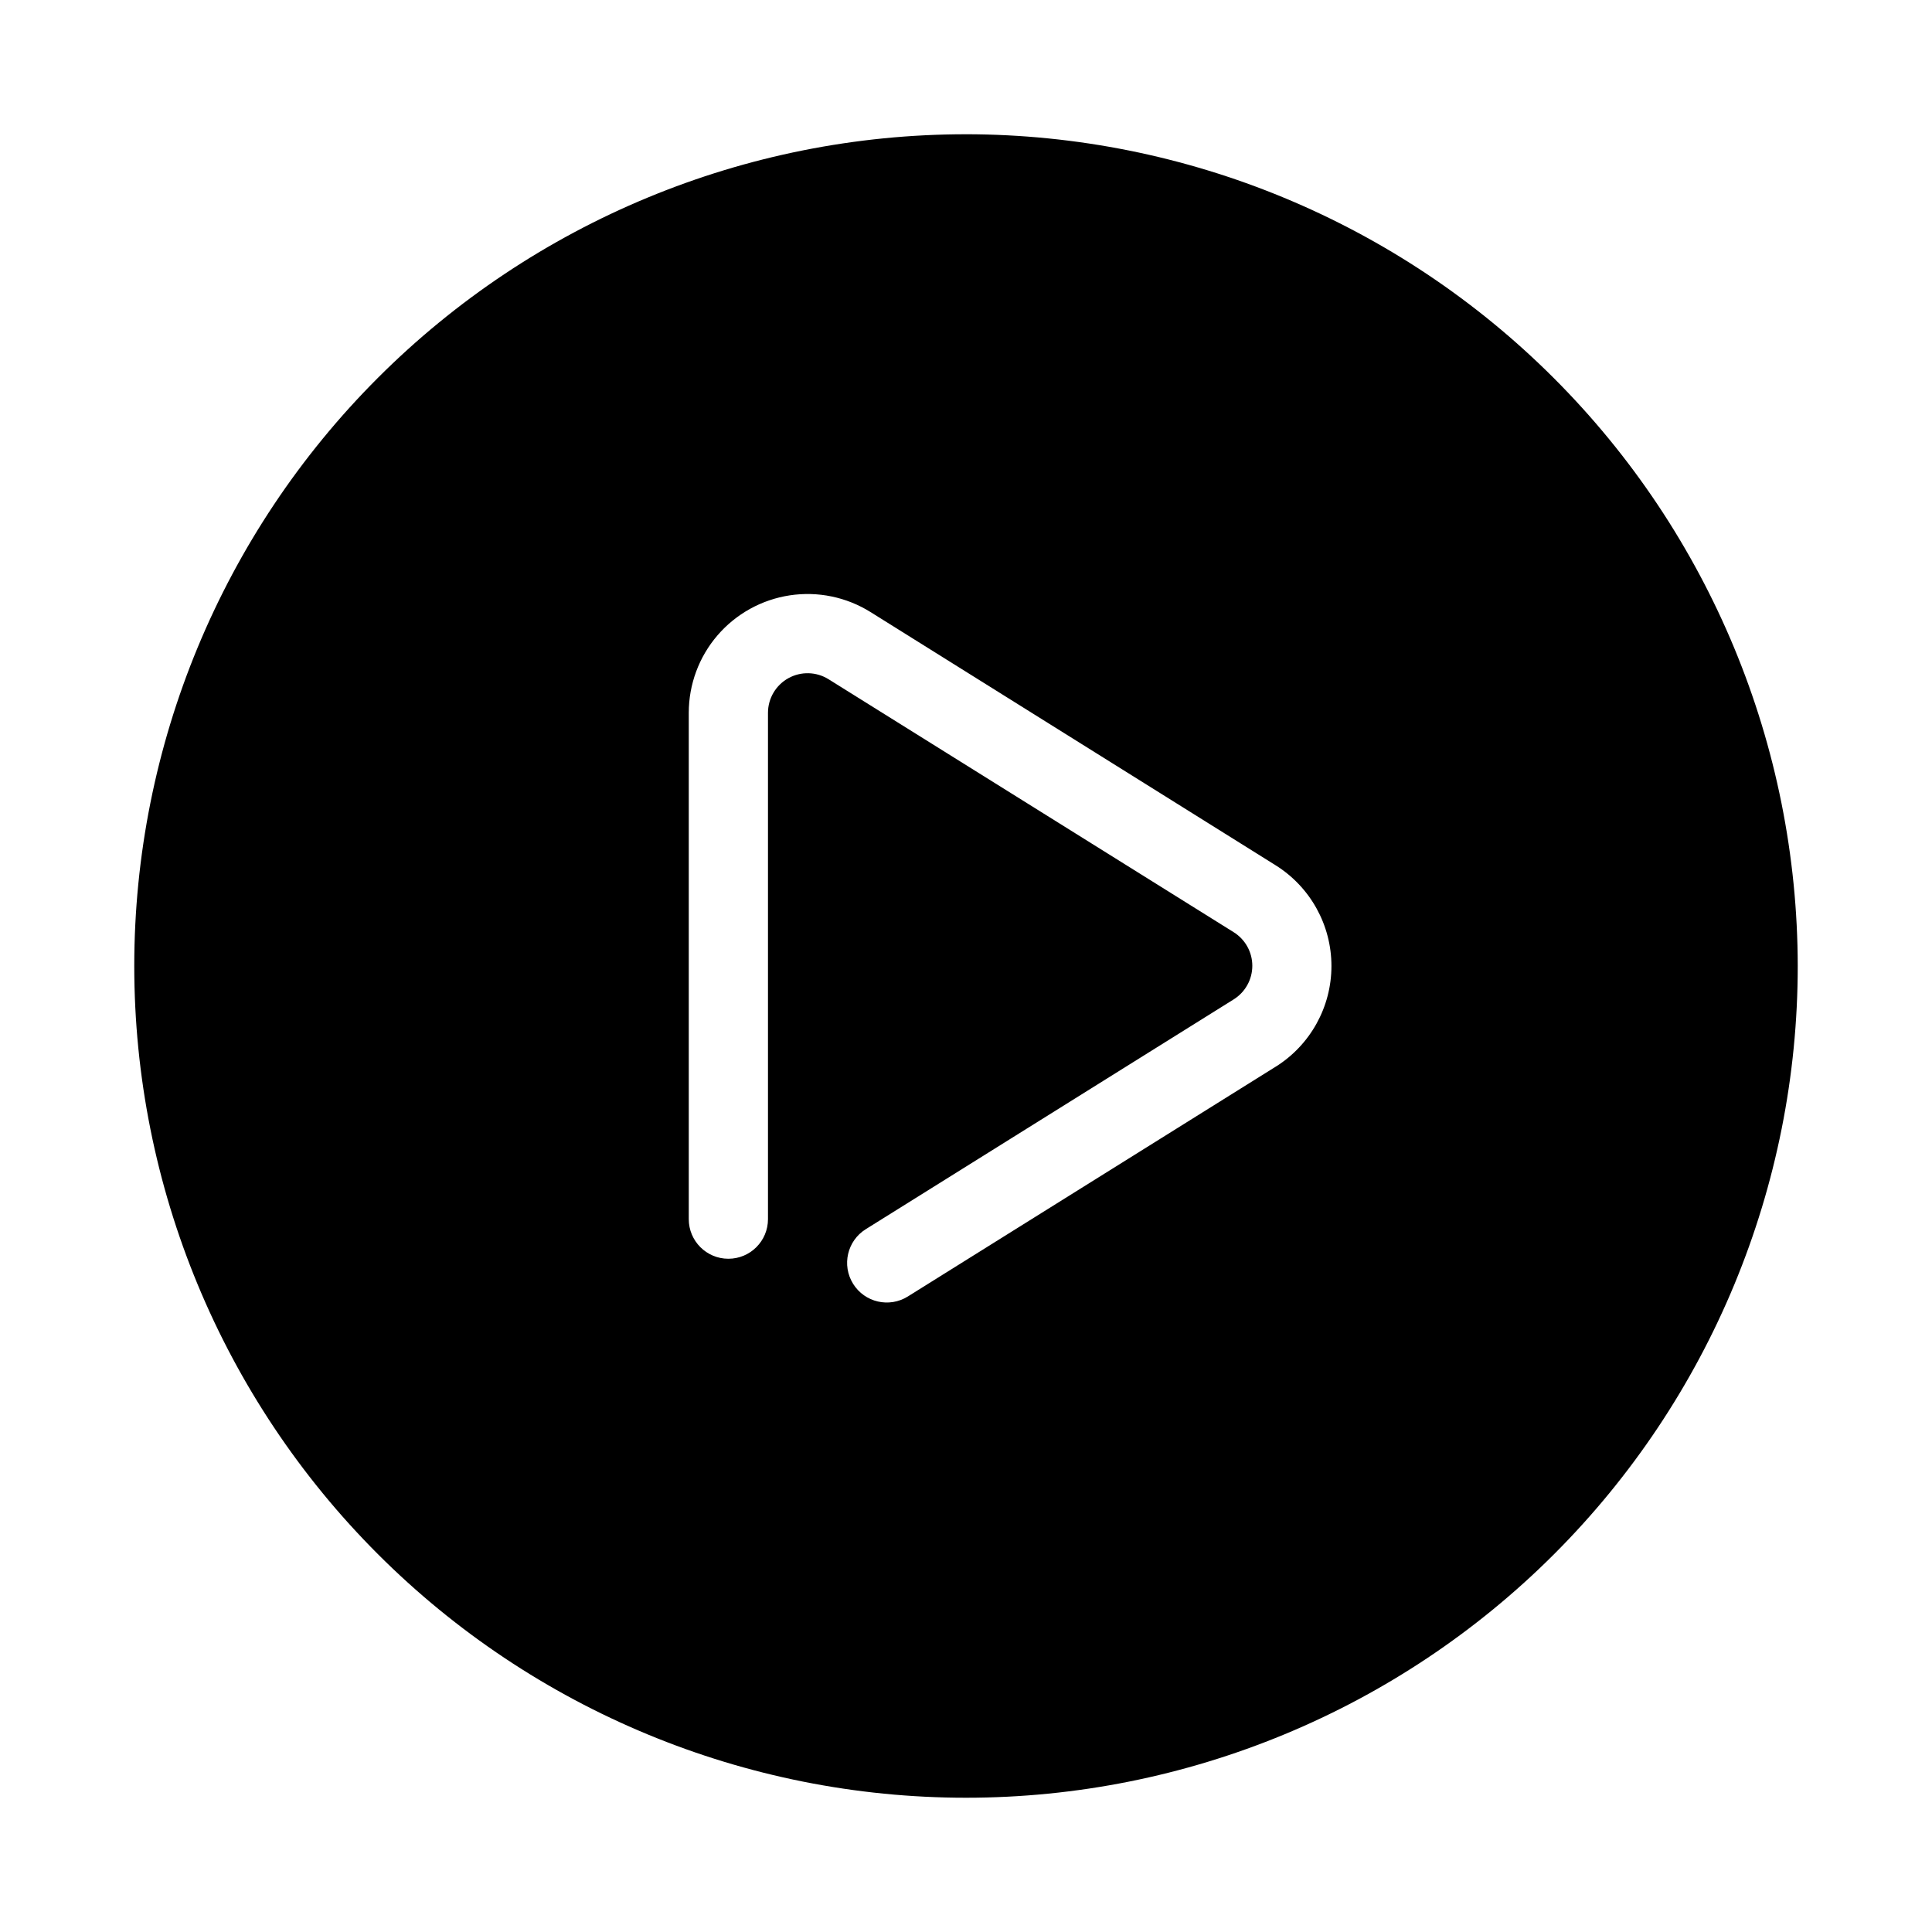
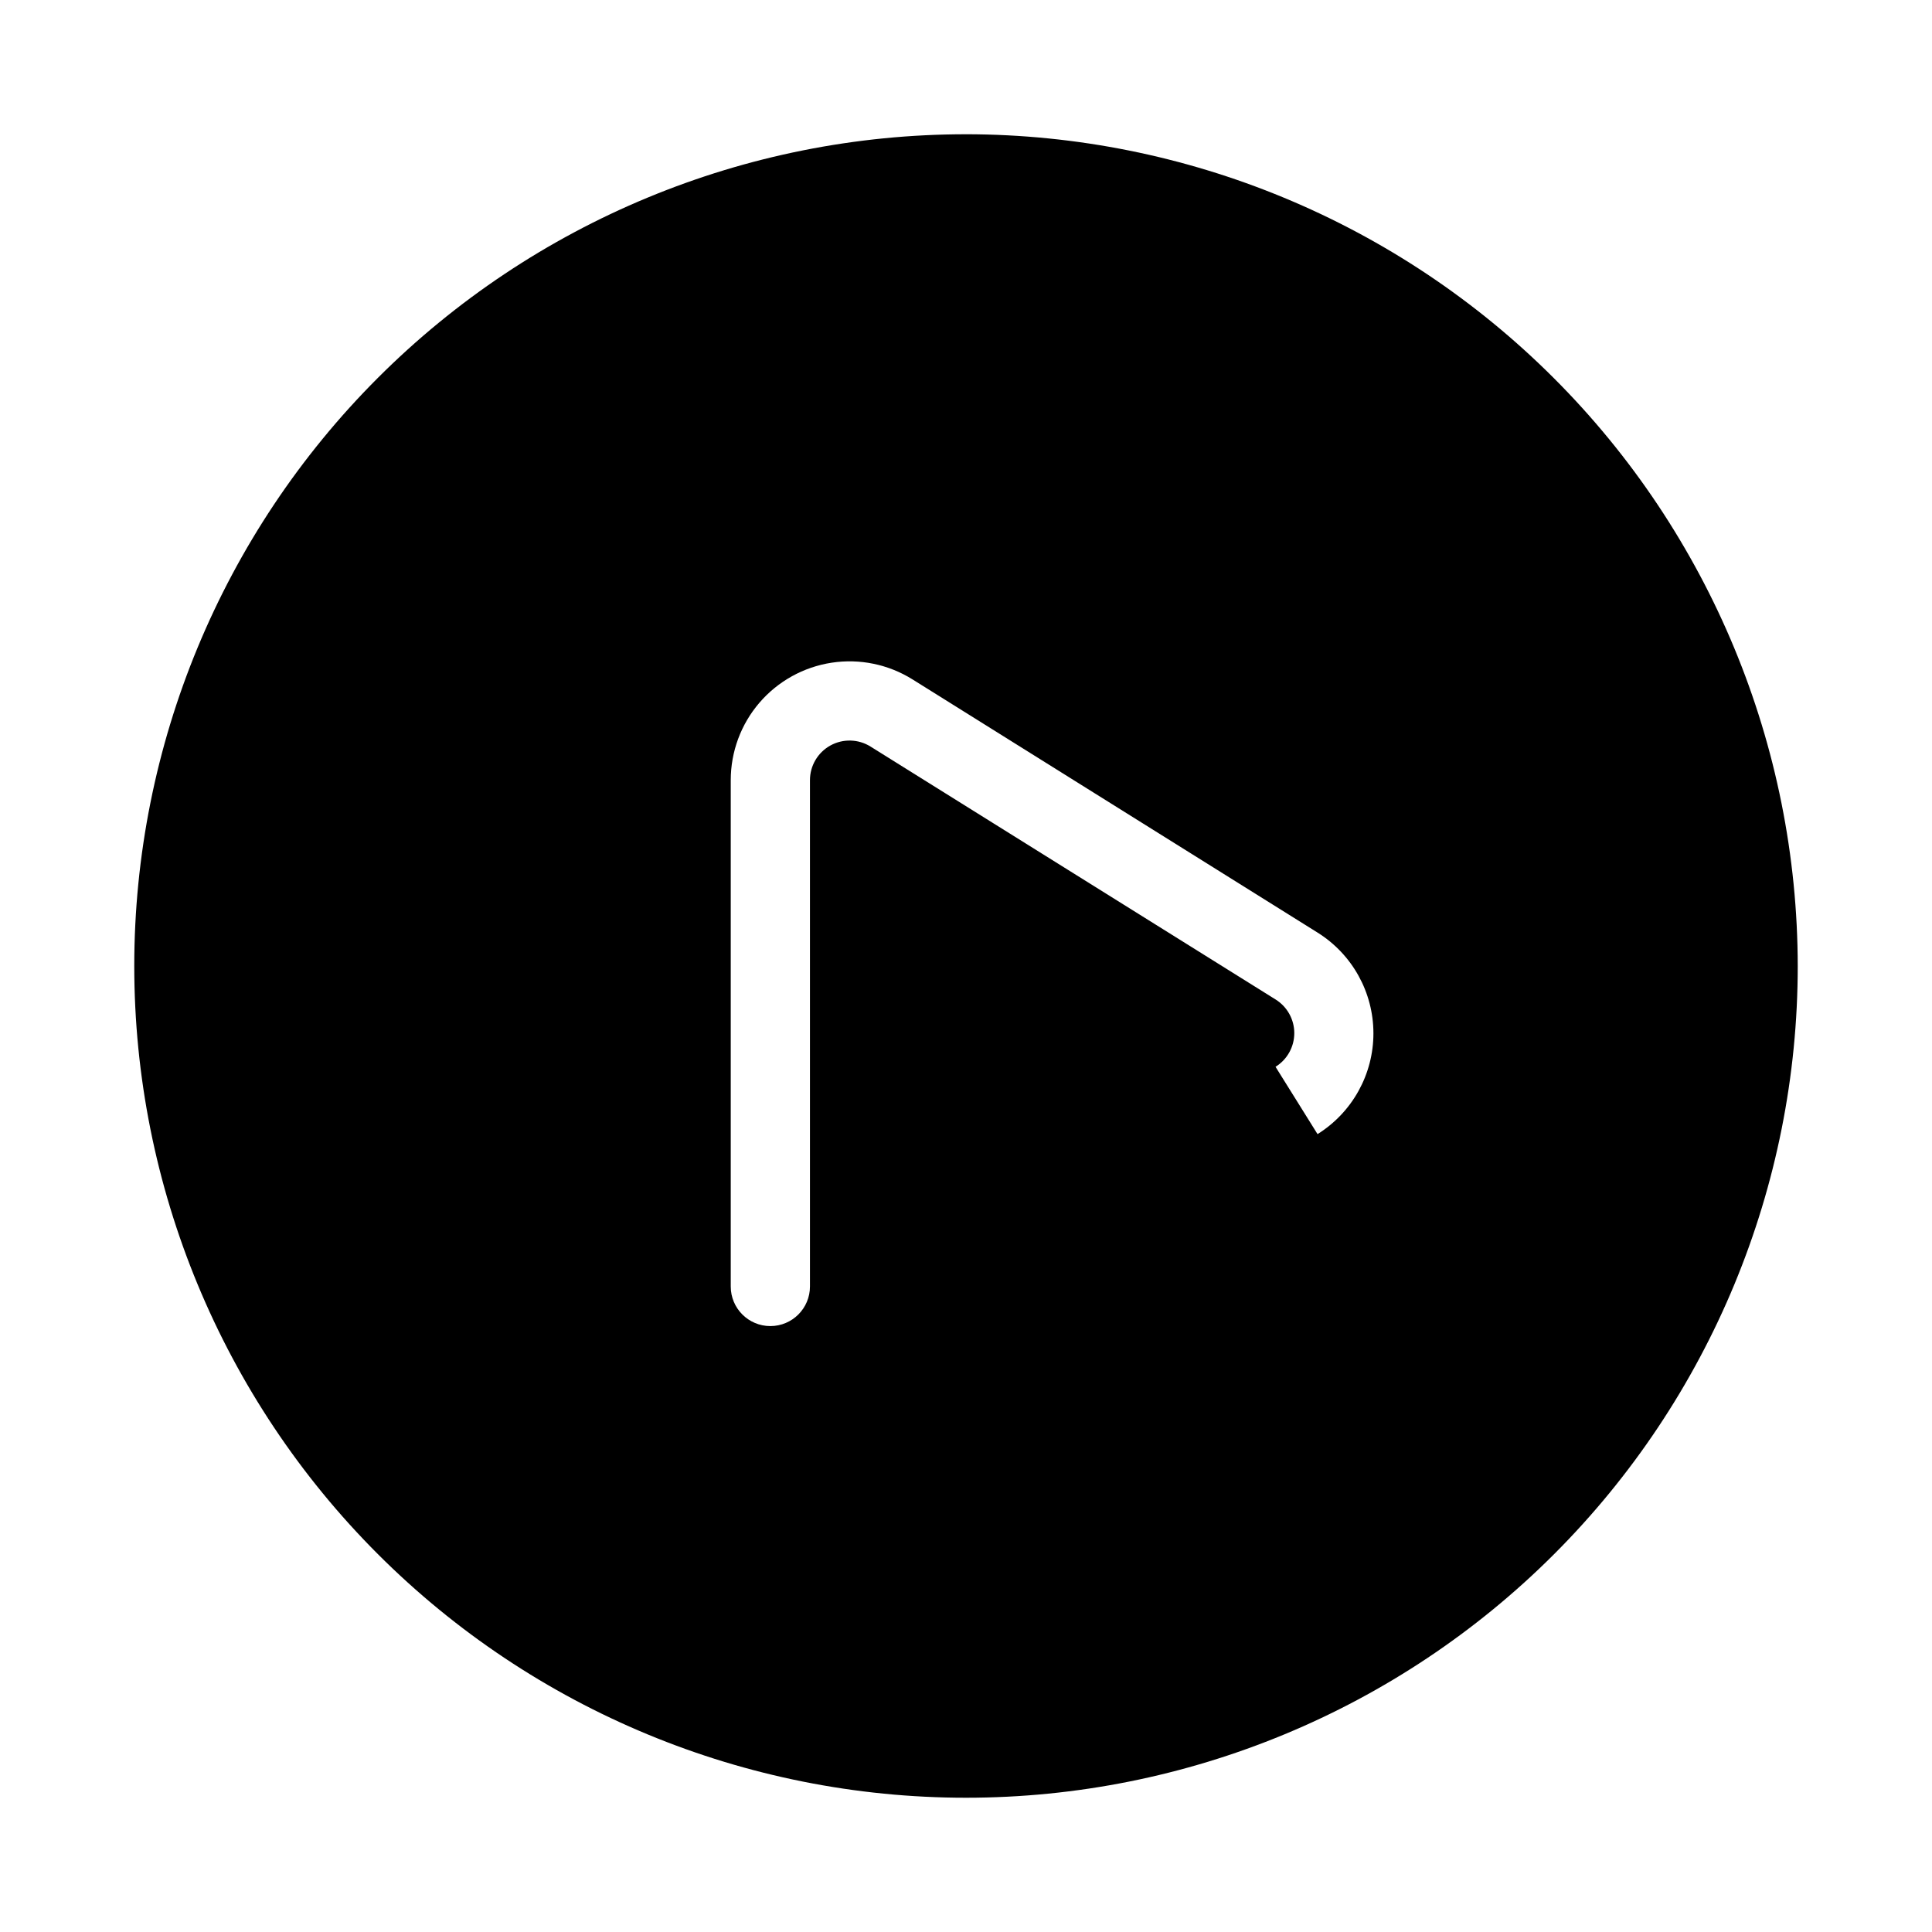
<svg xmlns="http://www.w3.org/2000/svg" fill="#000000" width="800px" height="800px" version="1.1" viewBox="144 144 512 512">
-   <path d="m400 179.58c-58.461 0-114.52 23.223-155.86 64.559s-64.559 97.398-64.559 155.86c0 58.457 23.223 114.52 64.559 155.86 41.336 41.336 97.398 64.559 155.86 64.559 58.457 0 114.52-23.223 155.86-64.559 41.336-41.336 64.559-97.398 64.559-155.86-0.066-58.438-23.309-114.46-64.633-155.79-41.32-41.324-97.344-64.566-155.78-64.633zm82.027 247.13-97.457 60.879c-4.93 3.07-11.414 1.566-14.484-3.359-3.074-4.93-1.57-11.414 3.359-14.484l97.465-60.879c3.086-1.914 4.965-5.289 4.965-8.922 0-3.633-1.879-7.008-4.965-8.922l-107.33-67.016c-3.238-2.023-7.316-2.129-10.652-0.281-3.336 1.852-5.406 5.367-5.406 9.18v134.18c0 5.797-4.699 10.496-10.496 10.496-5.797 0-10.496-4.699-10.496-10.496v-134.18c0-7.527 2.695-14.809 7.602-20.52 4.91-5.711 11.699-9.473 19.145-10.609 7.441-1.133 15.043 0.438 21.43 4.43l107.33 67.09c9.211 5.754 14.809 15.848 14.809 26.707s-5.598 20.953-14.809 26.707z" />
+   <path d="m400 179.58c-58.461 0-114.52 23.223-155.86 64.559s-64.559 97.398-64.559 155.86c0 58.457 23.223 114.52 64.559 155.86 41.336 41.336 97.398 64.559 155.86 64.559 58.457 0 114.52-23.223 155.86-64.559 41.336-41.336 64.559-97.398 64.559-155.86-0.066-58.438-23.309-114.46-64.633-155.79-41.32-41.324-97.344-64.566-155.78-64.633zm82.027 247.13-97.457 60.879l97.465-60.879c3.086-1.914 4.965-5.289 4.965-8.922 0-3.633-1.879-7.008-4.965-8.922l-107.33-67.016c-3.238-2.023-7.316-2.129-10.652-0.281-3.336 1.852-5.406 5.367-5.406 9.18v134.18c0 5.797-4.699 10.496-10.496 10.496-5.797 0-10.496-4.699-10.496-10.496v-134.18c0-7.527 2.695-14.809 7.602-20.52 4.91-5.711 11.699-9.473 19.145-10.609 7.441-1.133 15.043 0.438 21.43 4.43l107.33 67.09c9.211 5.754 14.809 15.848 14.809 26.707s-5.598 20.953-14.809 26.707z" />
</svg>